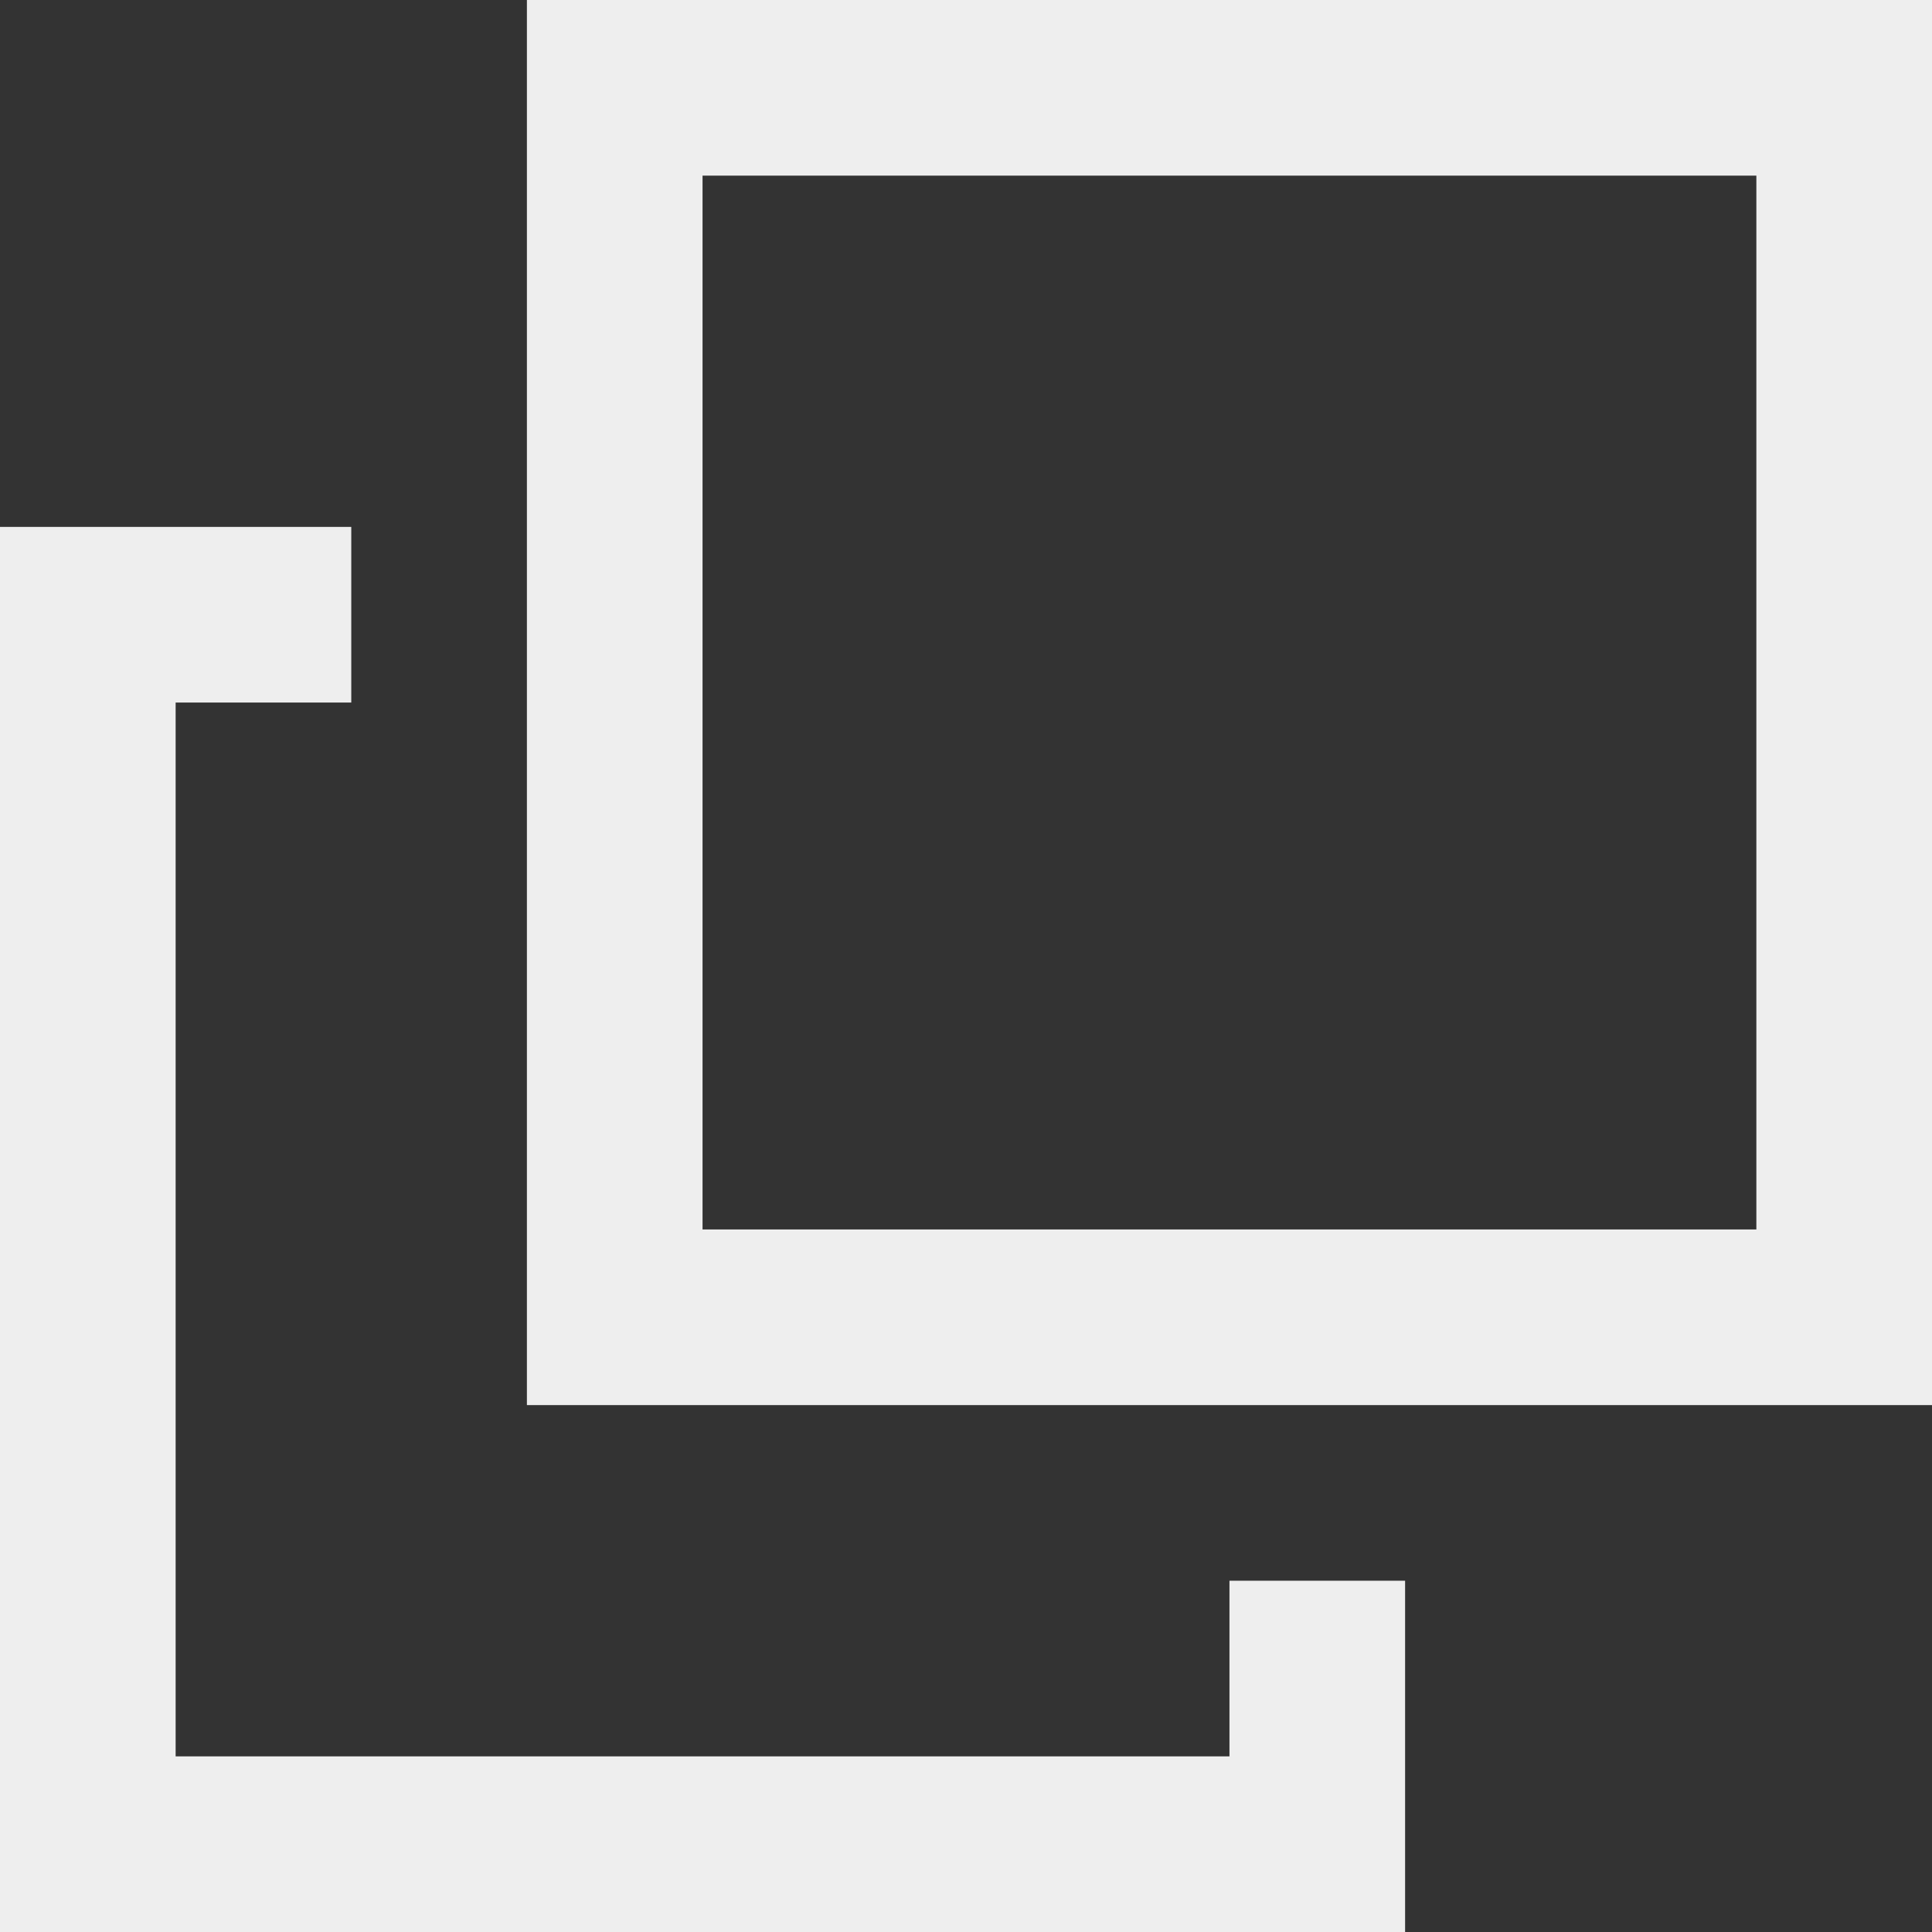
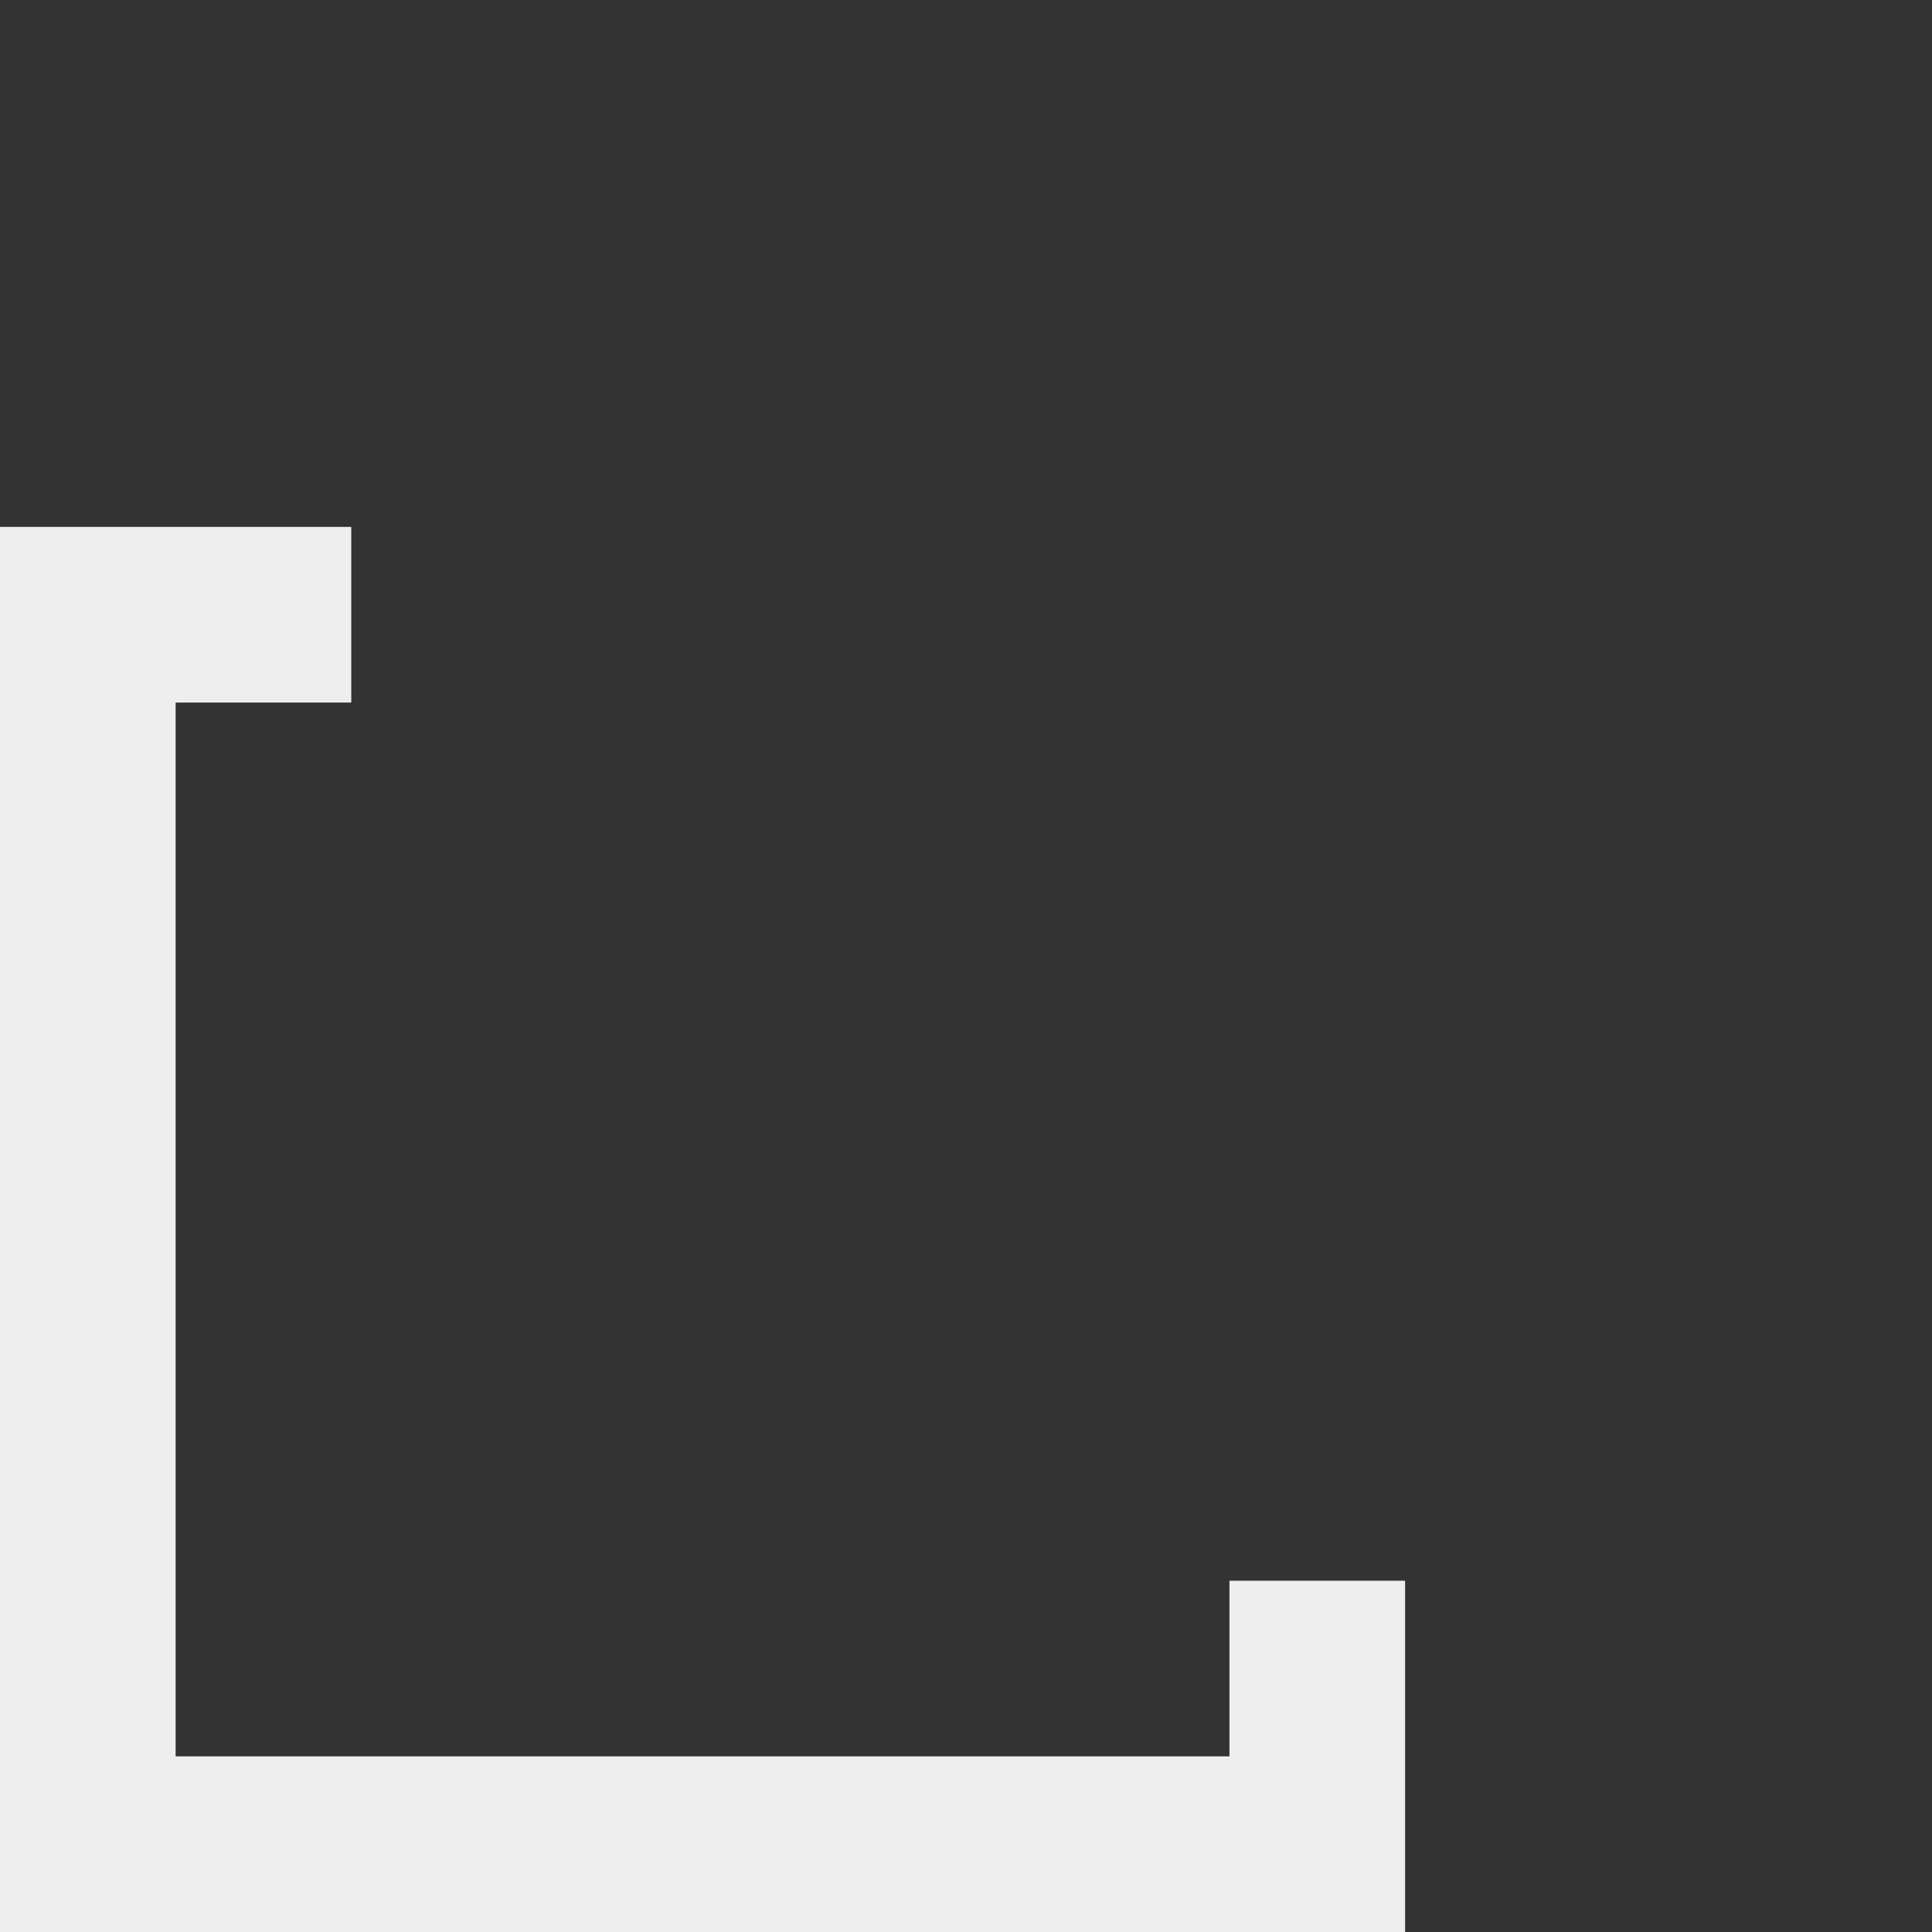
<svg xmlns="http://www.w3.org/2000/svg" id="_レイヤー_1" width="11" height="11" version="1.1" viewBox="0 0 11 11">
  <rect x="0" y="0" width="11" height="11" fill="#333333" stroke="none" />
  <defs>
    <style>
      .st0 {
        fill: #eee;
      }
    </style>
  </defs>
-   <path class="st0" d="M11,8H3V0h8v8ZM4,7h6V1h-6v6Z" />
  <polygon class="st0" points="8 11 0 11 0 3 2 3 2 4 1 4 1 10 7 10 7 9 8 9 8 11" />
</svg>